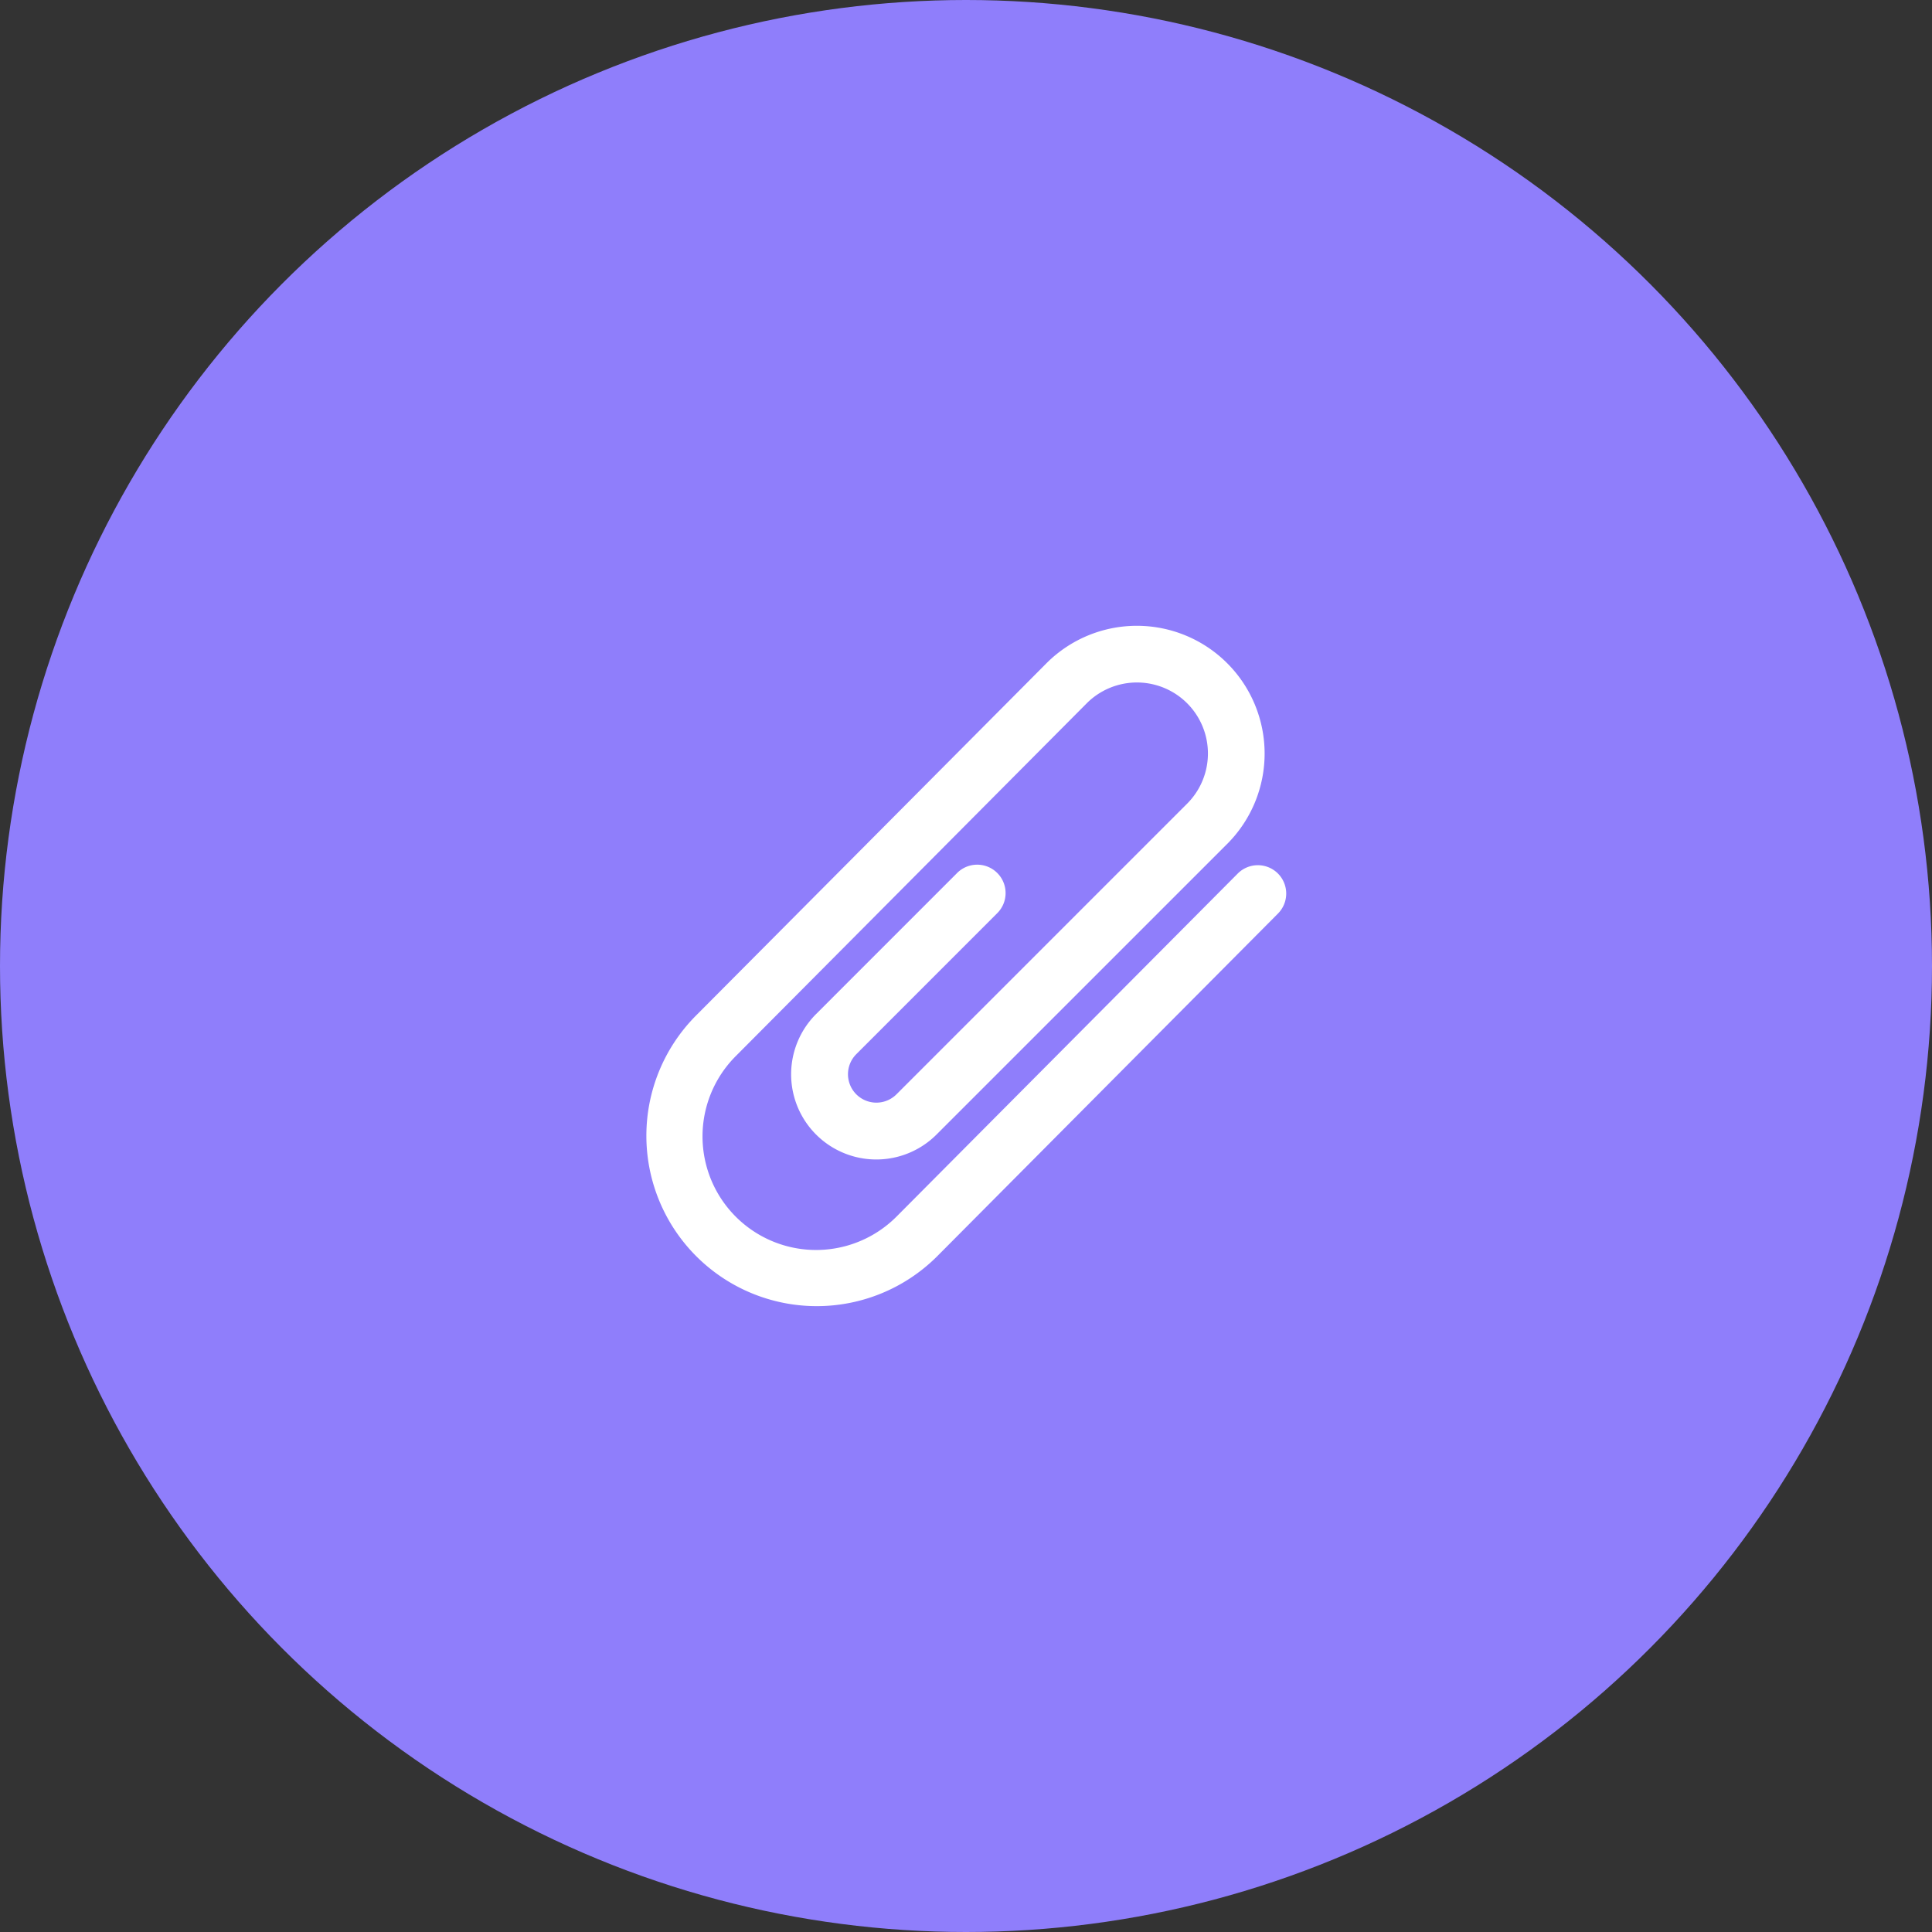
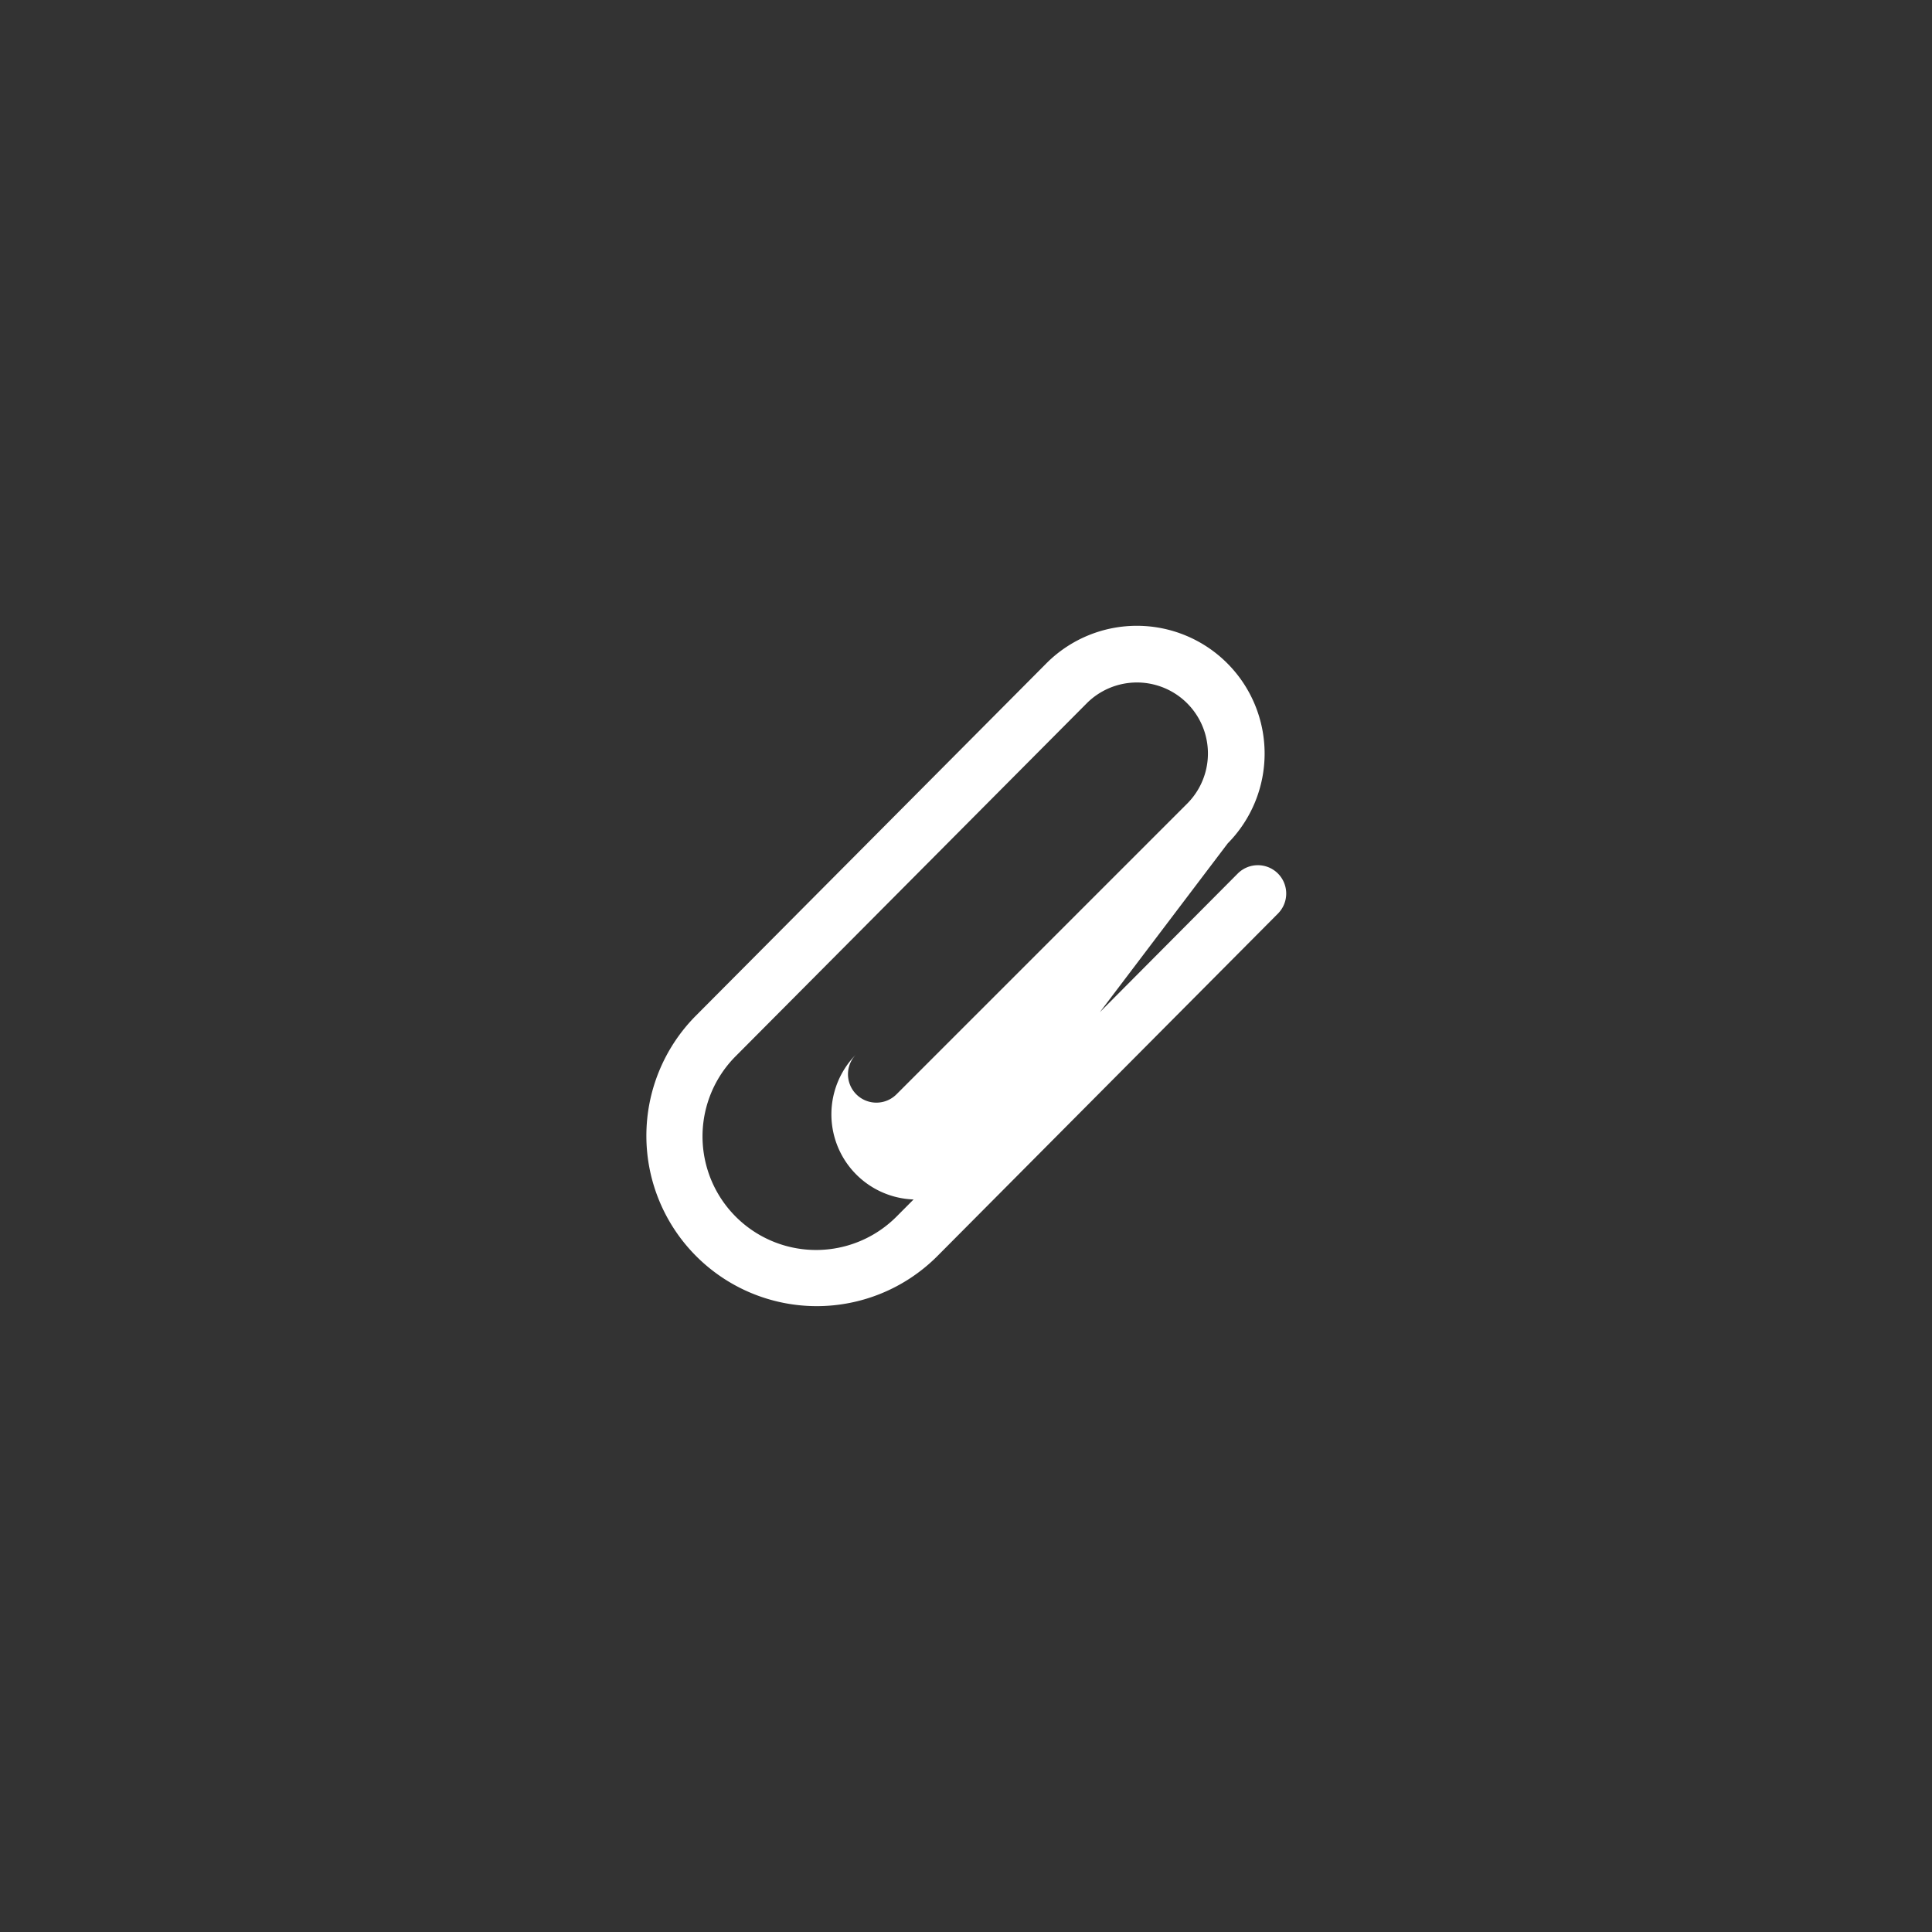
<svg xmlns="http://www.w3.org/2000/svg" width="120" height="120" viewBox="0 0 120 120">
  <rect x="0" y="0" width="120" height="120" fill="#333333" stroke="none" />
  <g id="Grupo_17085" data-name="Grupo 17085" transform="translate(-140 -3370)">
-     <circle id="Elipse_269" data-name="Elipse 269" cx="60" cy="60" r="60" transform="translate(140 3370)" fill="#8f7efb" />
    <g id="paper-clip" transform="translate(165.716 3409.839)">
      <g id="Grupo_8715" data-name="Grupo 8715" transform="translate(14.394 -1.002)">
-         <path id="Caminho_2182" data-name="Caminho 2182" d="M53.655,14.413a1.764,1.764,0,0,0-2.494.007L29.96,35.735a7.054,7.054,0,0,1-9.973-9.98L41.815,3.812a4.409,4.409,0,0,1,6.231,6.239L29.963,28.134l0,0a1.763,1.763,0,0,1-2.49-2.5l8.728-8.73A1.764,1.764,0,1,0,33.7,14.417l-8.728,8.73a5.29,5.29,0,0,0,7.482,7.482l.007-.007L50.54,12.545A7.936,7.936,0,0,0,39.318,1.321L17.49,23.264A10.582,10.582,0,0,0,32.458,38.226l21.2-21.319A1.764,1.764,0,0,0,53.655,14.413Z" transform="translate(-14.394 1.002)" fill="#fff" />
+         <path id="Caminho_2182" data-name="Caminho 2182" d="M53.655,14.413a1.764,1.764,0,0,0-2.494.007L29.96,35.735a7.054,7.054,0,0,1-9.973-9.98L41.815,3.812a4.409,4.409,0,0,1,6.231,6.239L29.963,28.134l0,0a1.763,1.763,0,0,1-2.49-2.5l8.728-8.73l-8.728,8.73a5.29,5.29,0,0,0,7.482,7.482l.007-.007L50.54,12.545A7.936,7.936,0,0,0,39.318,1.321L17.49,23.264A10.582,10.582,0,0,0,32.458,38.226l21.2-21.319A1.764,1.764,0,0,0,53.655,14.413Z" transform="translate(-14.394 1.002)" fill="#fff" />
      </g>
    </g>
  </g>
</svg>